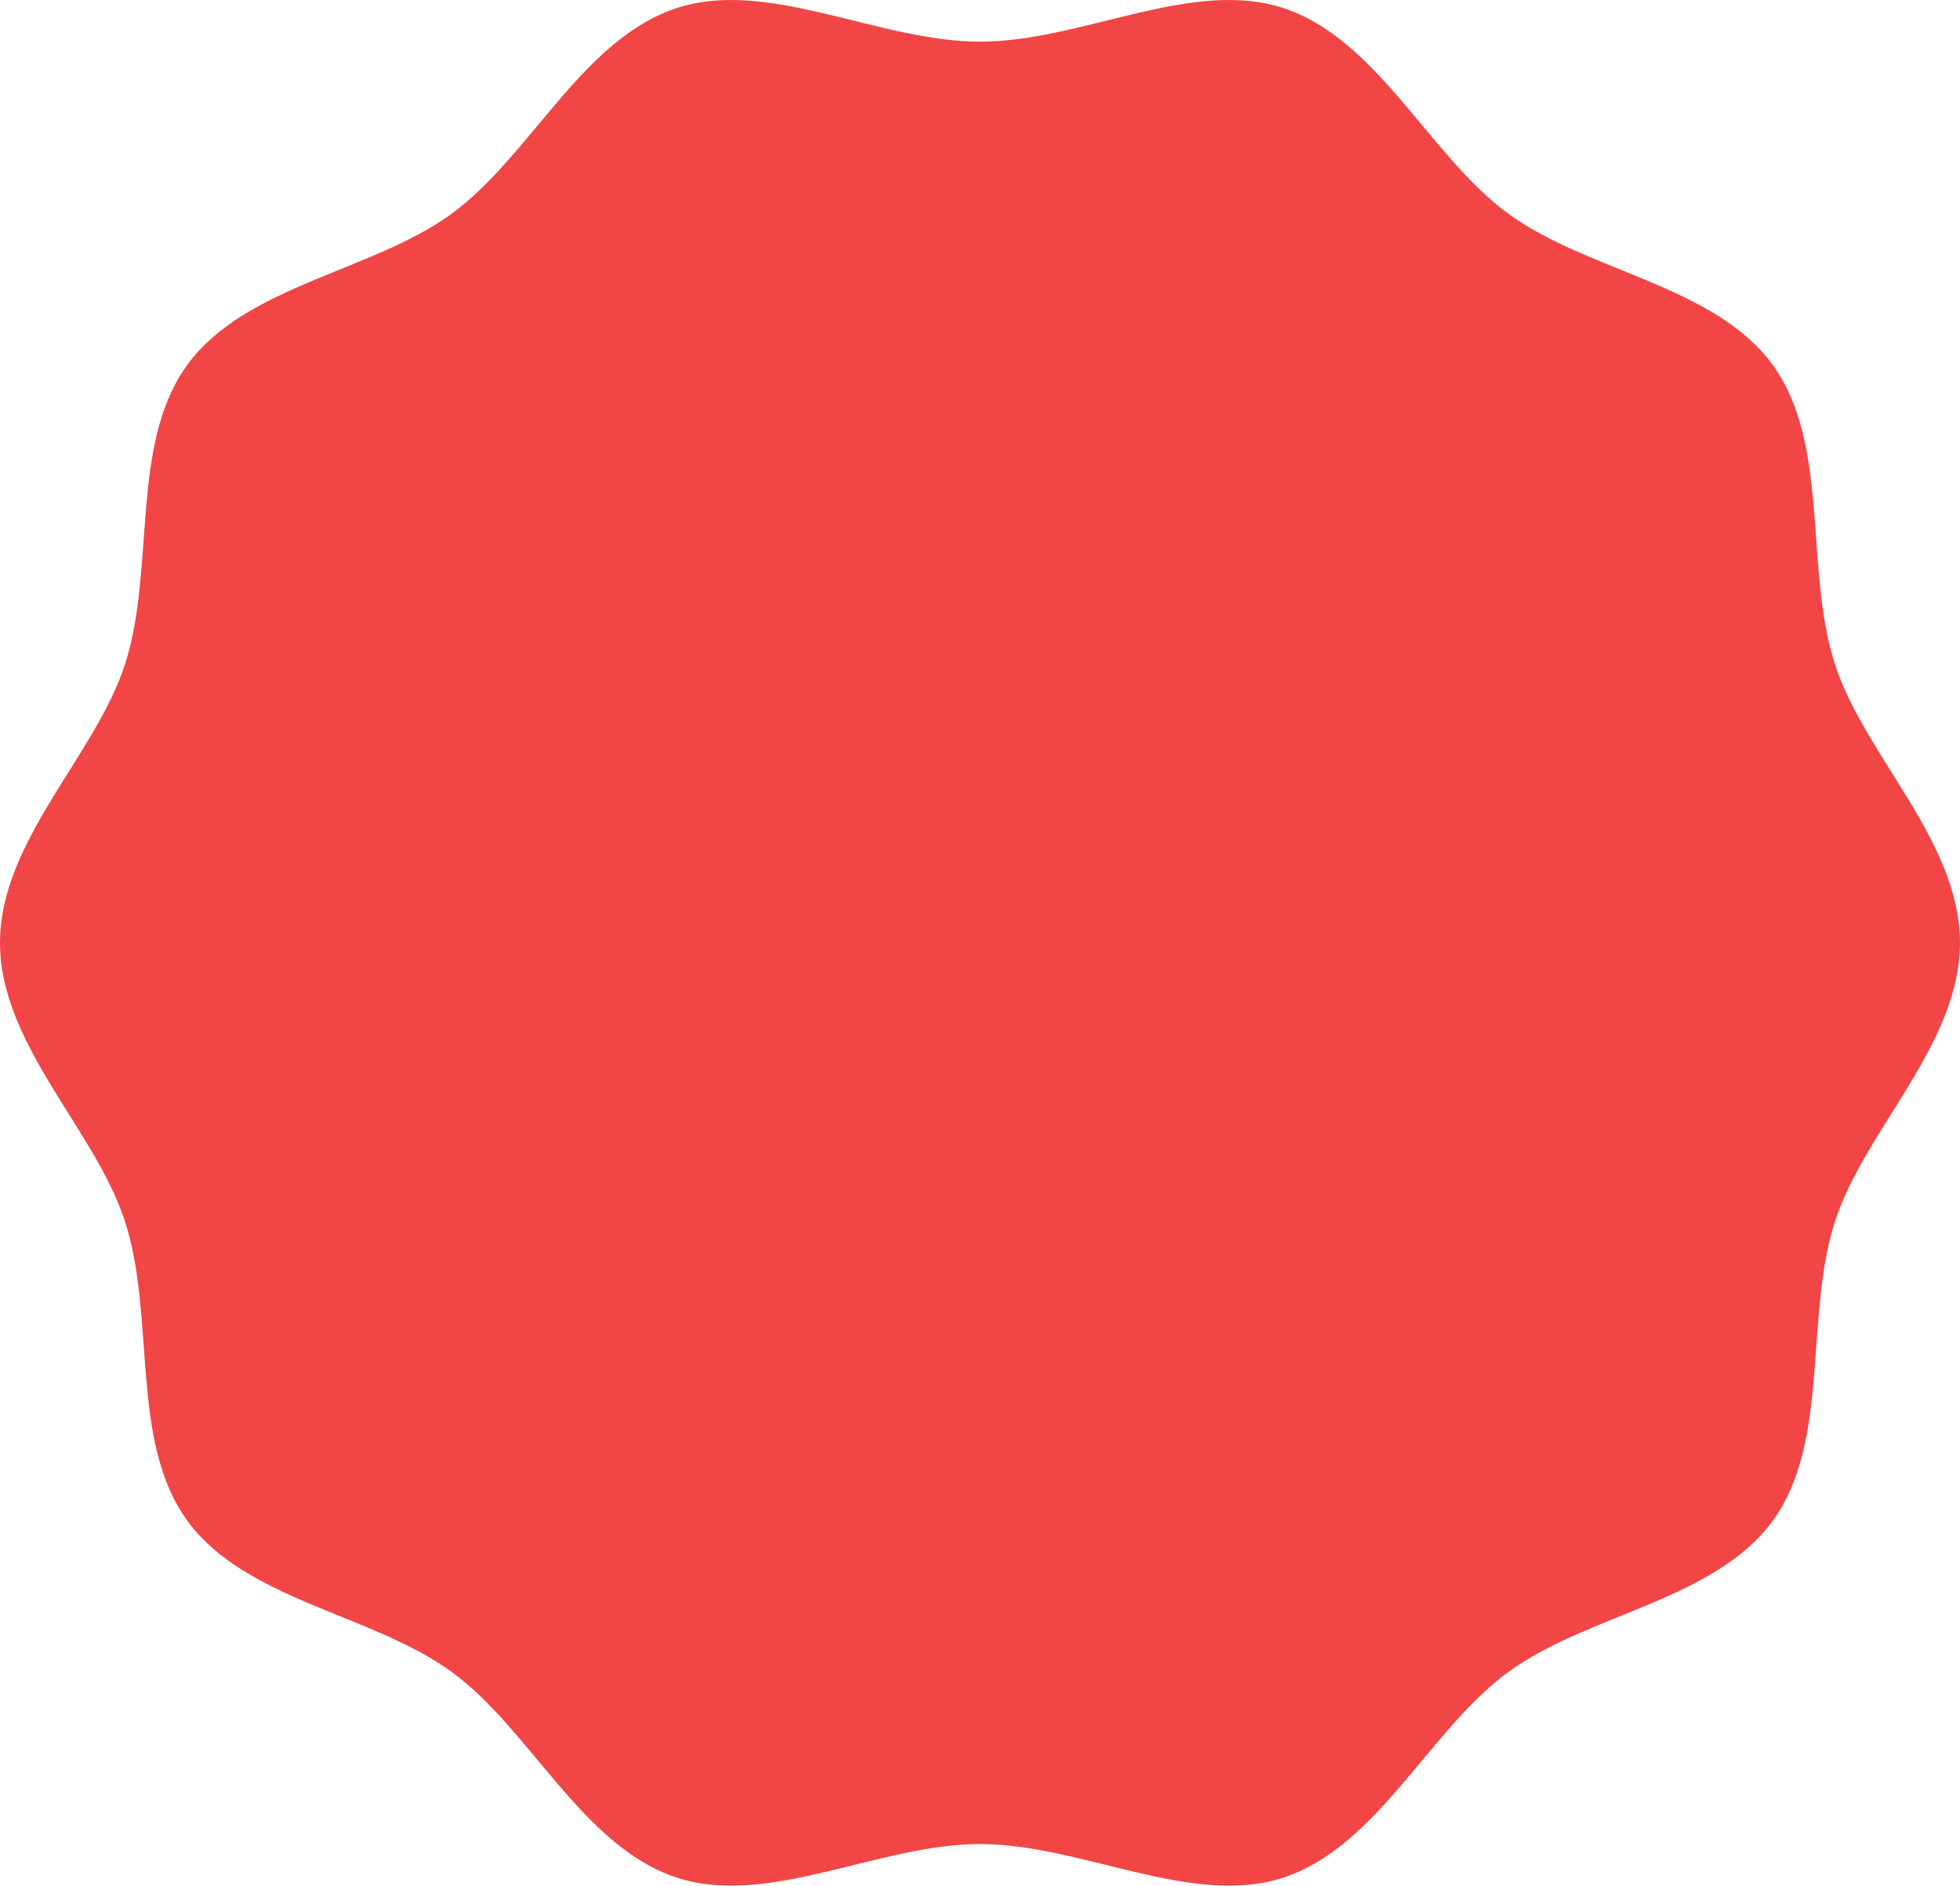
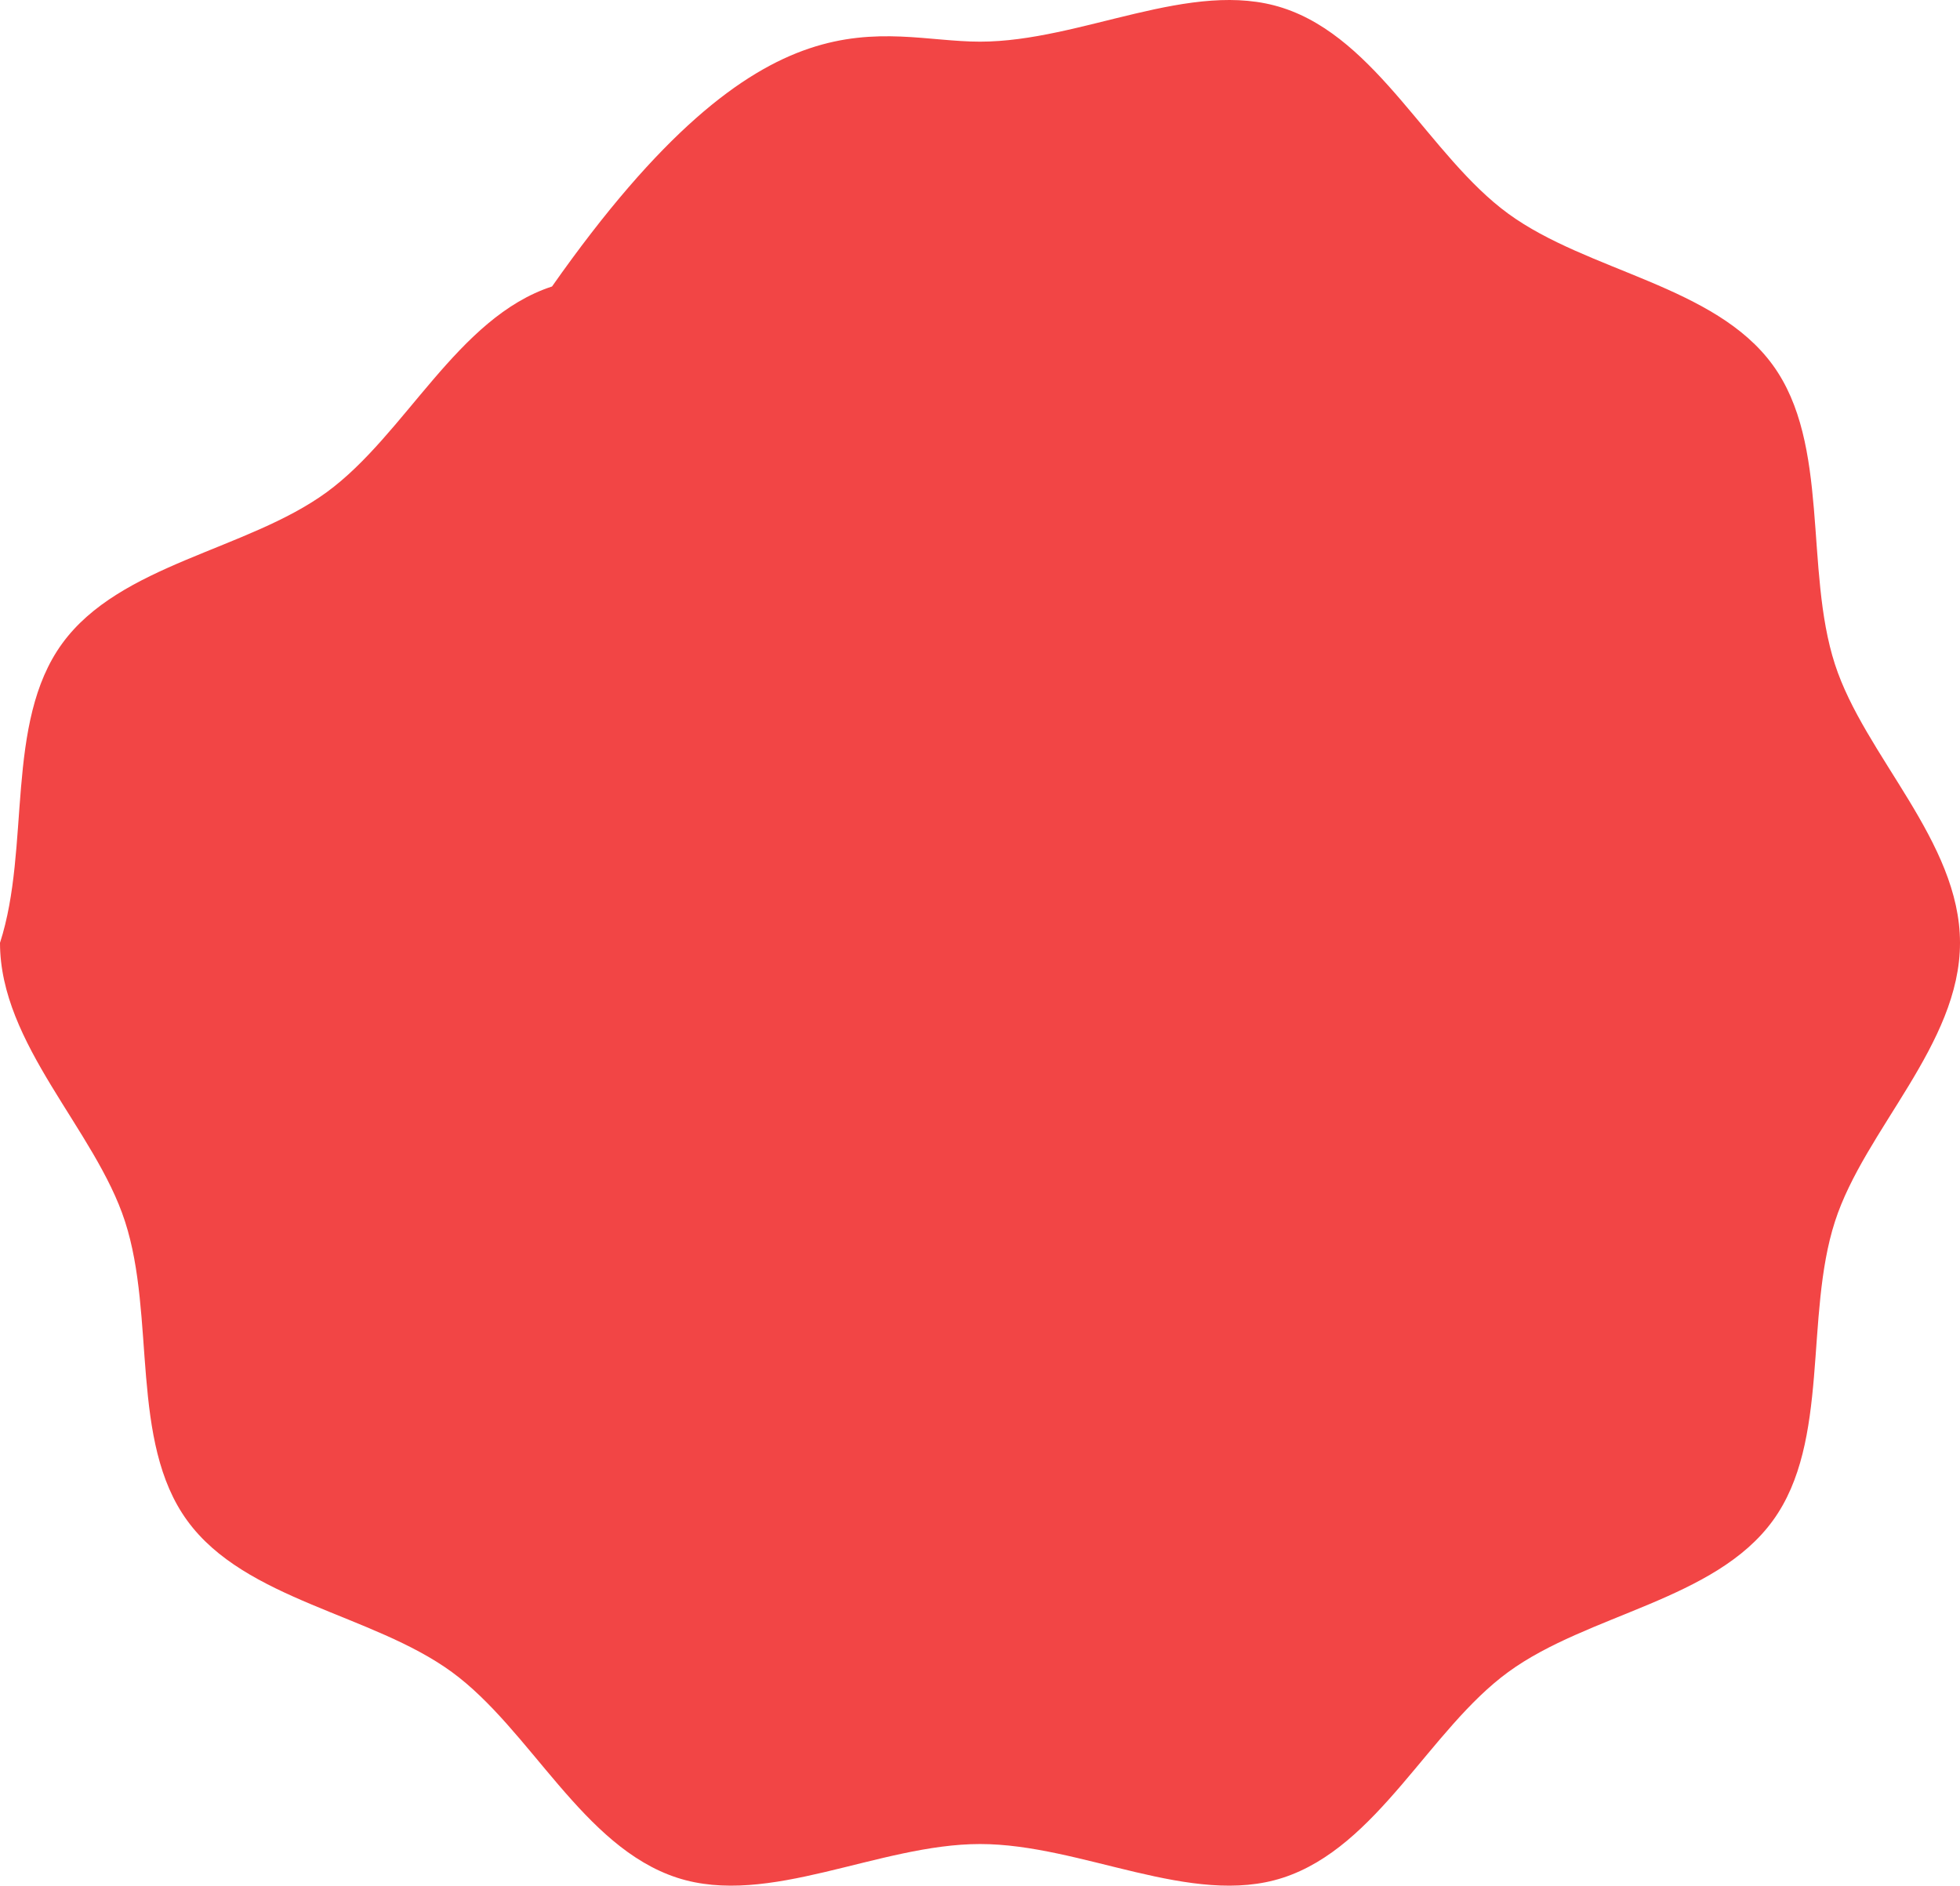
<svg xmlns="http://www.w3.org/2000/svg" width="127" height="122.207" viewBox="0 0 127 122.207">
-   <path id="ico_hana" d="M127,61.1c0,6.586-6.18,12.112-8.1,18.054-1.993,6.159-.3,14.259-4.022,19.385-3.757,5.177-11.985,6.049-17.147,9.817-5.111,3.731-8.46,11.332-14.6,13.332-5.925,1.929-13.062-2.183-19.628-2.183s-13.7,4.112-19.628,2.183c-6.14-2-9.489-9.6-14.6-13.332-5.162-3.768-13.391-4.64-17.147-9.817C8.4,93.416,10.1,85.317,8.1,79.158,6.179,73.216,0,67.69,0,61.1S6.179,48.992,8.1,43.049c1.993-6.159.3-14.259,4.022-19.385,3.757-5.177,11.985-6.049,17.147-9.817,5.111-3.731,8.46-11.332,14.6-13.332C49.8-1.414,56.933,2.7,63.5,2.7S77.2-1.414,83.127.515c6.141,2,9.49,9.6,14.6,13.332,5.163,3.768,13.391,4.64,17.147,9.817,3.72,5.127,2.029,13.226,4.022,19.385C120.82,48.992,127,54.518,127,61.1" transform="translate(0 0)" fill="#f24545" />
+   <path id="ico_hana" d="M127,61.1c0,6.586-6.18,12.112-8.1,18.054-1.993,6.159-.3,14.259-4.022,19.385-3.757,5.177-11.985,6.049-17.147,9.817-5.111,3.731-8.46,11.332-14.6,13.332-5.925,1.929-13.062-2.183-19.628-2.183s-13.7,4.112-19.628,2.183c-6.14-2-9.489-9.6-14.6-13.332-5.162-3.768-13.391-4.64-17.147-9.817C8.4,93.416,10.1,85.317,8.1,79.158,6.179,73.216,0,67.69,0,61.1c1.993-6.159.3-14.259,4.022-19.385,3.757-5.177,11.985-6.049,17.147-9.817,5.111-3.731,8.46-11.332,14.6-13.332C49.8-1.414,56.933,2.7,63.5,2.7S77.2-1.414,83.127.515c6.141,2,9.49,9.6,14.6,13.332,5.163,3.768,13.391,4.64,17.147,9.817,3.72,5.127,2.029,13.226,4.022,19.385C120.82,48.992,127,54.518,127,61.1" transform="translate(0 0)" fill="#f24545" />
</svg>